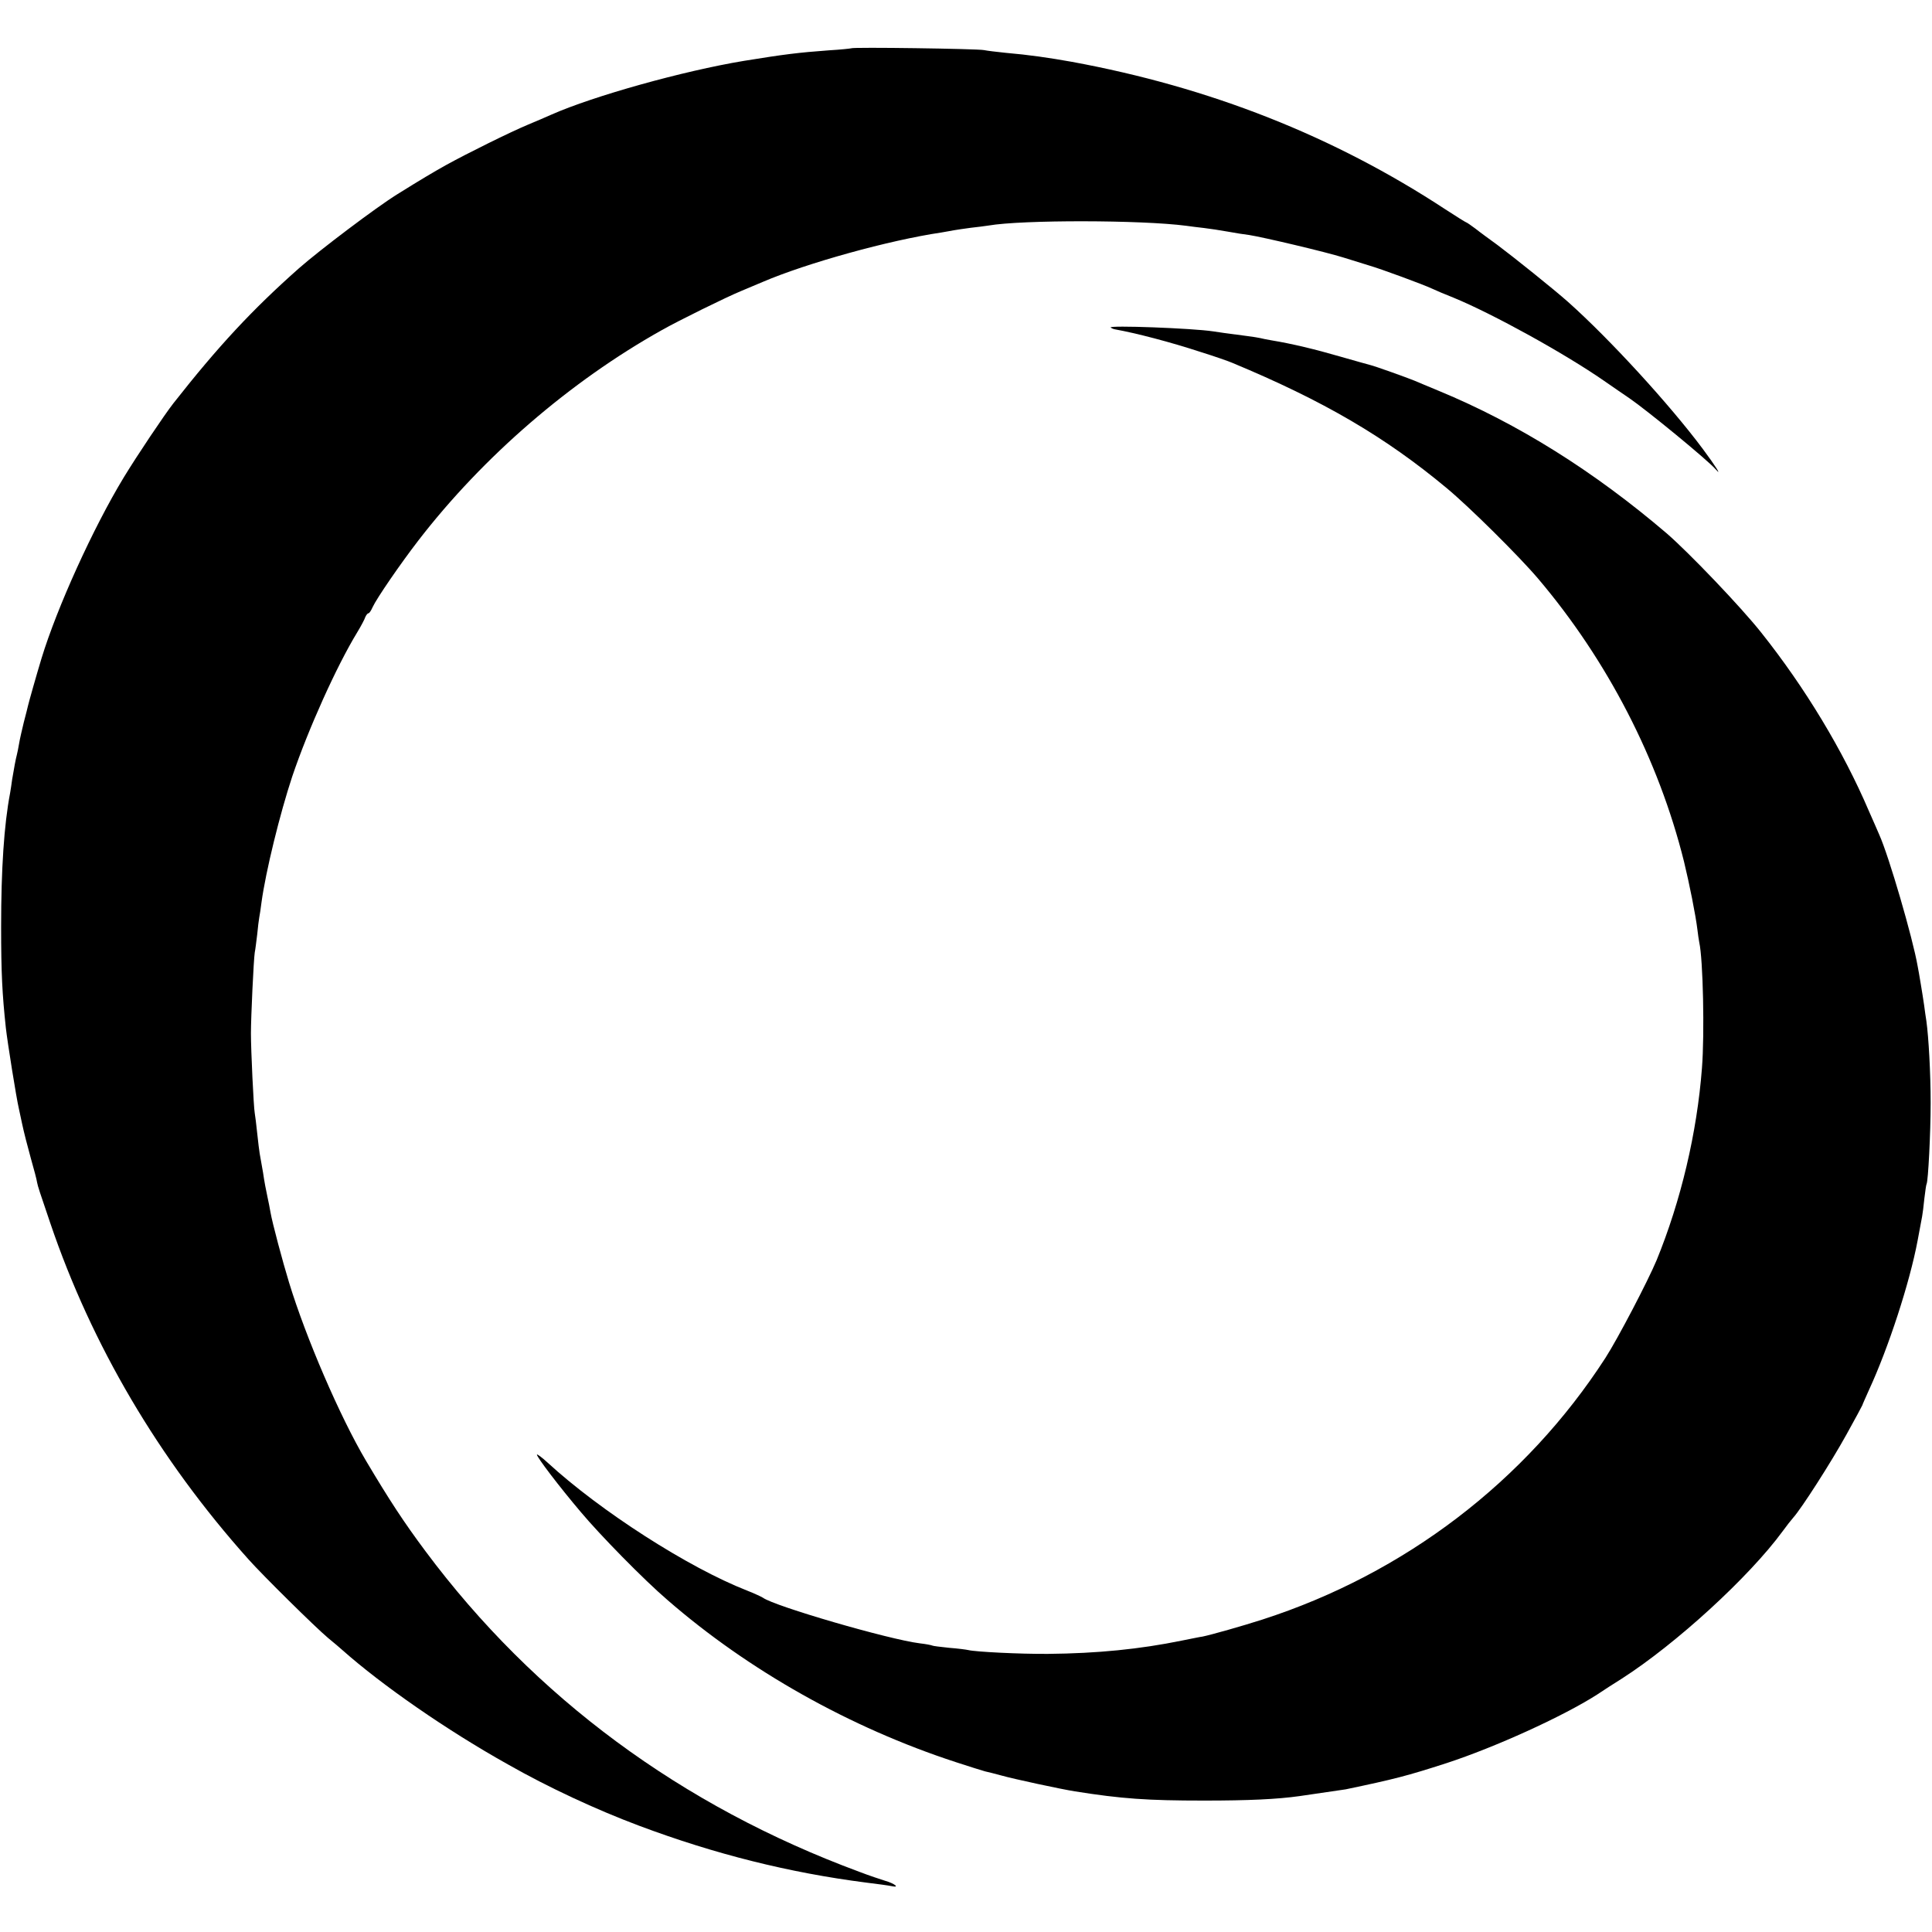
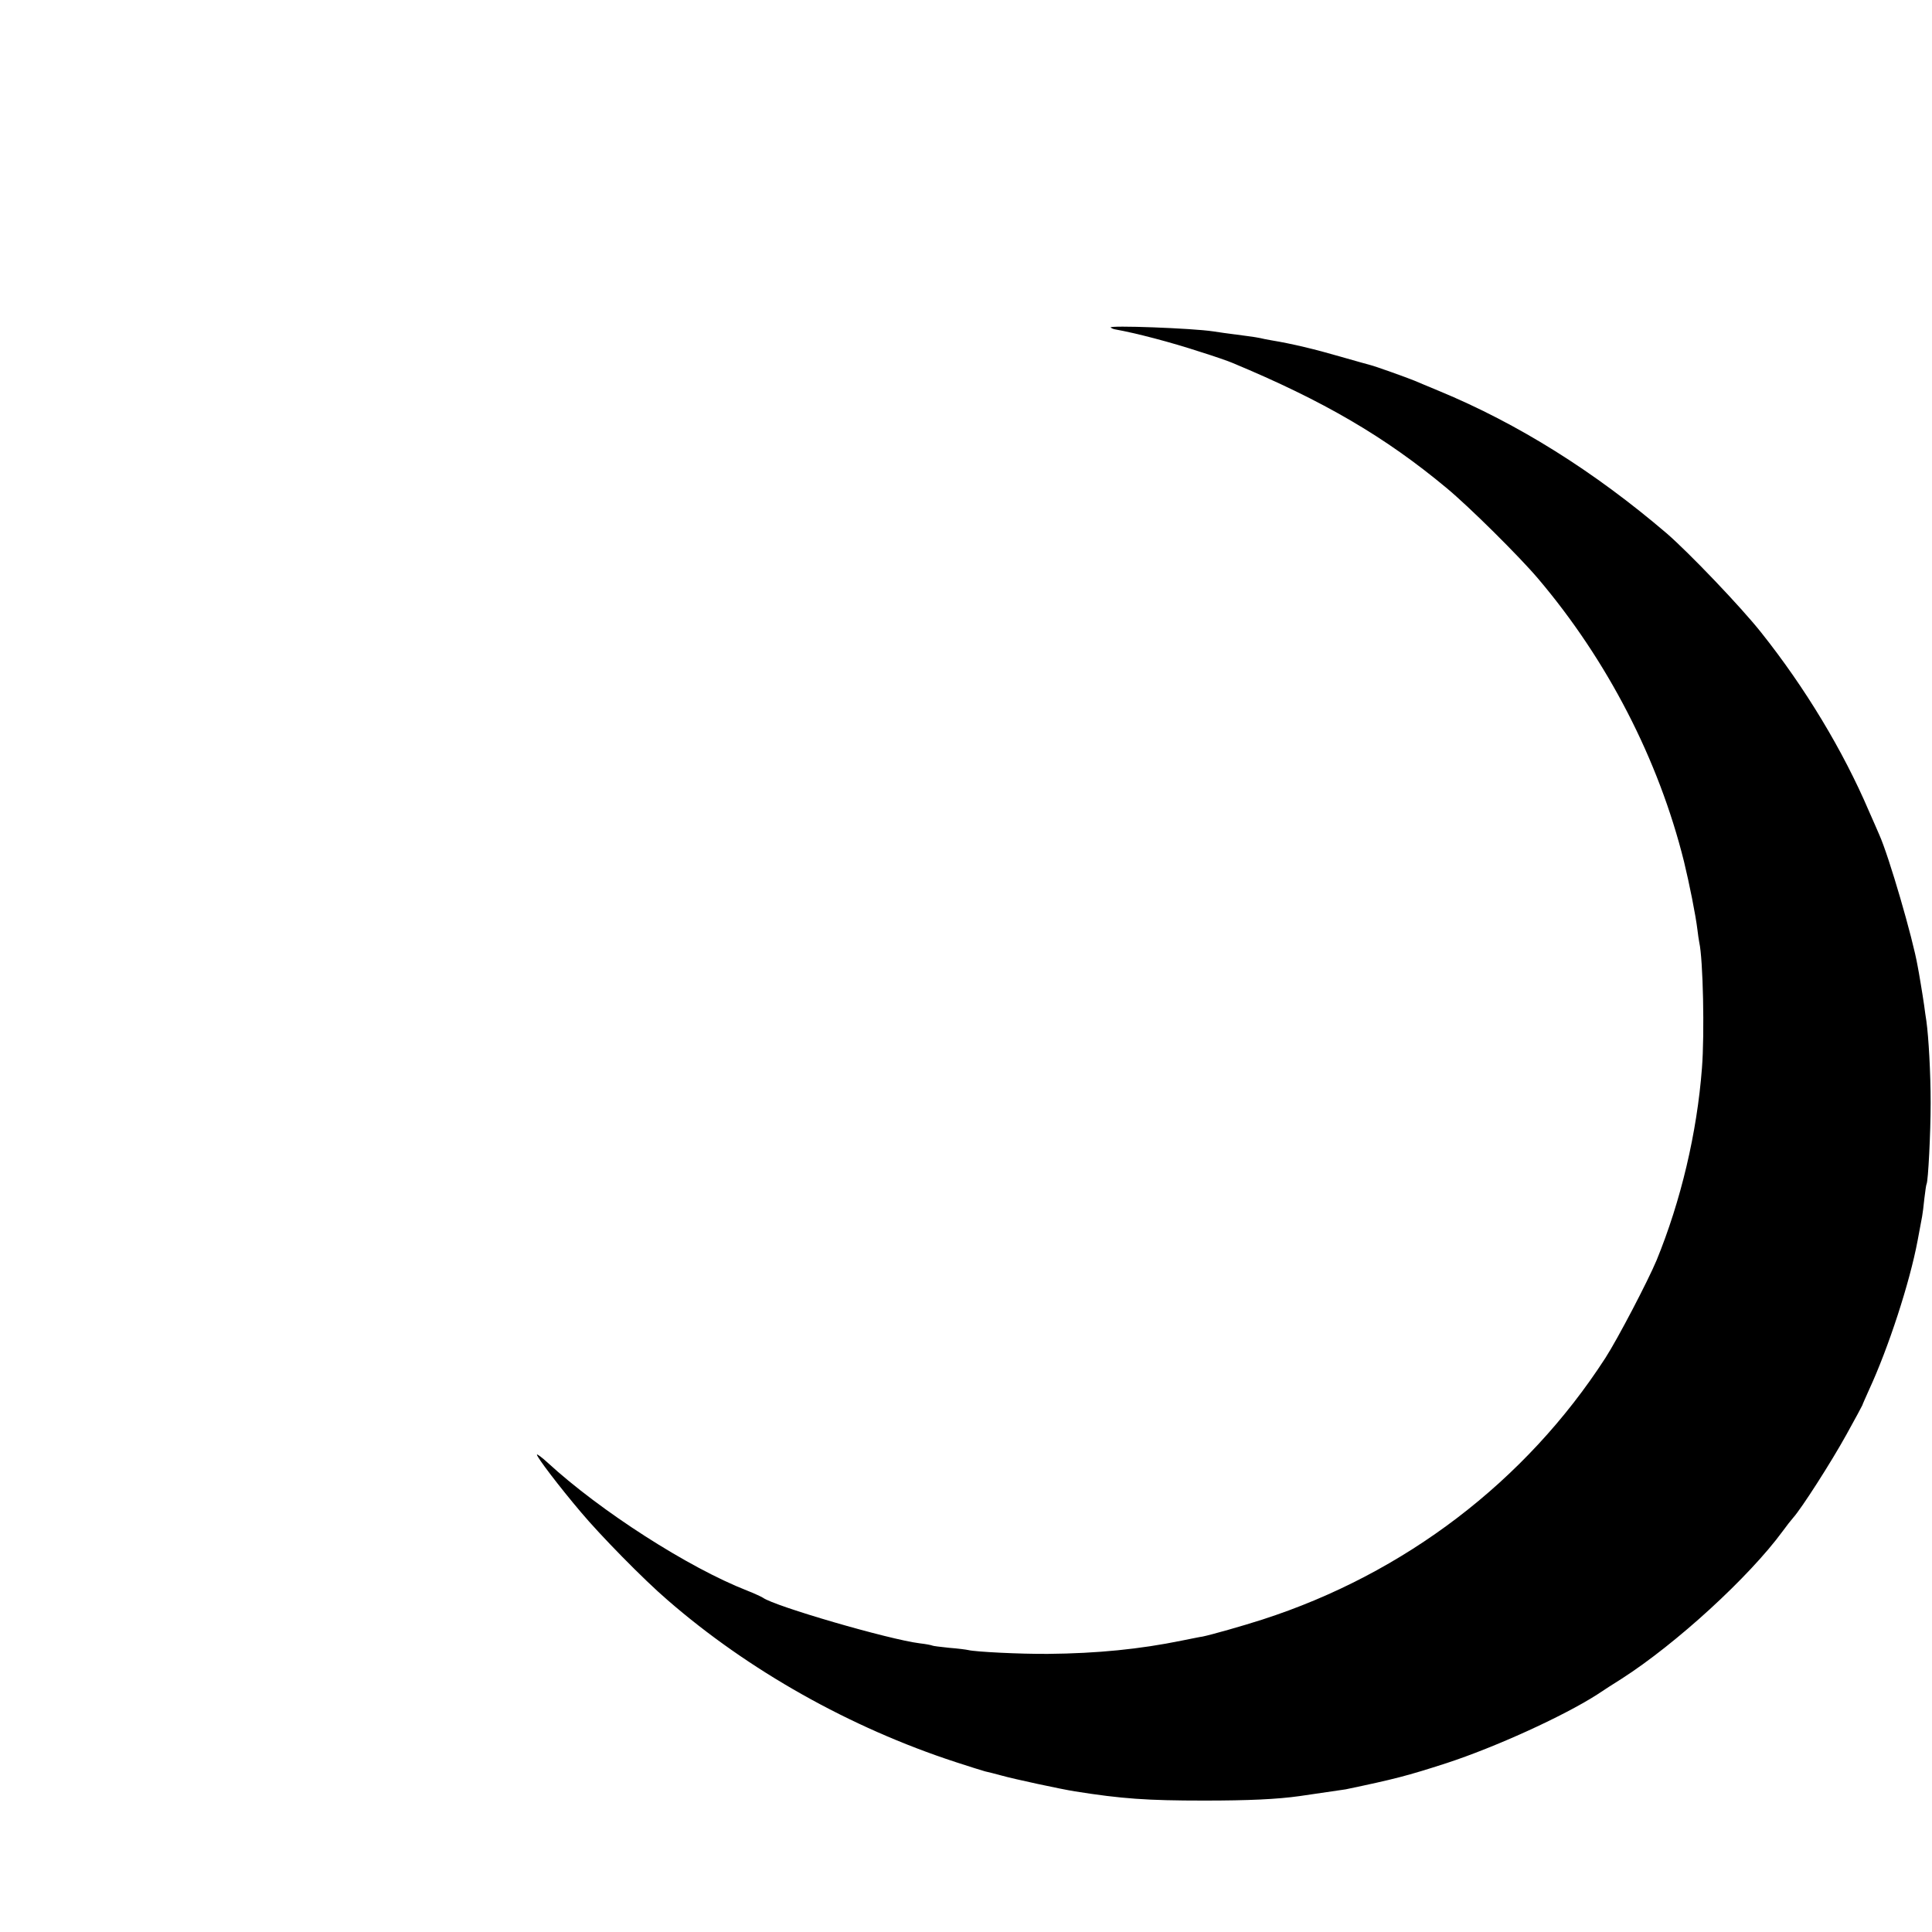
<svg xmlns="http://www.w3.org/2000/svg" version="1.0" width="860pt" height="860pt" viewBox="0 0 860 860" preserveAspectRatio="xMidYMid meet">
  <g transform="translate(0,860) scale(0.1,-0.1)" fill="#000000" stroke="none">
-     <path d="M3789 8385 c-2 -1 -47 -6 -99 -9 -137 -10 -200 -18 -379 -47 -271 -45 -668 -156 -856 -239 -22 -10 -69 -30 -105 -45 -79 -33 -269 -127 -365 -180 -59 -33 -111 -64 -217 -130 -92 -57 -345 -248 -437 -329 -209 -185 -361 -349 -559 -601 -40 -51 -162 -233 -221 -330 -137 -226 -297 -579 -366 -805 -24 -79 -56 -193 -60 -210 -2 -8 -10 -42 -19 -75 -8 -33 -18 -76 -21 -95 -3 -19 -8 -42 -10 -50 -5 -18 -13 -62 -21 -110 -2 -19 -7 -46 -9 -60 -27 -141 -40 -339 -40 -595 0 -208 5 -300 21 -450 7 -63 47 -314 58 -360 1 -5 8 -37 15 -70 7 -33 24 -100 38 -150 14 -49 27 -98 28 -108 4 -20 11 -41 59 -182 184 -542 483 -1050 881 -1495 64 -72 296 -301 354 -350 30 -25 59 -49 65 -55 177 -157 465 -357 737 -509 179 -102 392 -201 584 -273 339 -127 668 -209 1010 -253 50 -6 101 -13 115 -16 37 -8 12 12 -30 24 -19 6 -71 23 -115 40 -792 293 -1446 776 -1931 1427 -97 130 -161 228 -265 403 -116 196 -267 547 -342 792 -29 95 -75 267 -83 314 -3 17 -9 49 -14 71 -5 22 -14 69 -19 105 -6 36 -13 74 -15 85 -2 11 -7 52 -11 90 -4 39 -9 79 -11 90 -5 25 -17 281 -17 355 0 72 12 328 17 360 3 14 7 50 11 81 3 31 7 65 9 75 2 11 7 40 10 67 19 139 82 395 137 561 71 210 197 490 289 641 17 28 33 58 36 68 4 9 10 17 14 17 4 0 12 12 19 28 18 39 123 192 204 297 287 372 675 707 1082 935 74 42 289 148 355 175 36 15 79 33 95 40 196 84 564 186 795 220 19 3 44 8 56 10 11 2 45 7 75 11 30 3 65 8 79 10 150 26 682 25 880 -1 19 -3 55 -7 80 -10 25 -3 72 -10 105 -16 33 -6 76 -13 95 -15 64 -10 343 -76 419 -100 42 -13 94 -29 116 -36 52 -15 242 -85 280 -103 17 -8 59 -26 95 -40 175 -72 494 -248 670 -370 41 -29 92 -63 112 -77 79 -54 352 -278 386 -318 29 -33 -2 16 -57 90 -149 200 -416 491 -601 656 -63 56 -244 201 -315 254 -33 24 -77 56 -97 72 -20 15 -39 28 -41 28 -2 0 -44 26 -93 58 -498 327 -1049 544 -1664 657 -101 18 -190 31 -295 40 -38 4 -81 9 -95 12 -28 6 -586 14 -591 8z" />
    <path d="M4944 7142 c4 -3 12 -7 19 -8 95 -17 248 -57 382 -101 61 -19 124 -41 140 -48 406 -169 680 -329 955 -558 100 -83 321 -302 406 -402 309 -364 537 -806 650 -1260 24 -99 52 -238 60 -305 2 -19 6 -44 8 -55 17 -75 24 -407 12 -559 -22 -289 -94 -592 -202 -856 -39 -93 -172 -348 -228 -435 -355 -549 -894 -960 -1526 -1164 -90 -29 -228 -68 -267 -76 -10 -1 -52 -10 -93 -18 -186 -38 -375 -57 -595 -59 -124 -1 -323 9 -355 17 -8 2 -46 7 -85 10 -38 4 -72 8 -75 10 -4 2 -29 7 -56 10 -137 17 -646 165 -698 203 -6 4 -38 19 -71 32 -261 102 -653 354 -887 569 -26 24 -48 40 -48 36 0 -12 100 -143 194 -254 87 -104 282 -303 387 -393 360 -313 812 -568 1284 -722 61 -20 119 -38 130 -41 11 -2 45 -11 75 -19 53 -15 262 -60 325 -70 208 -33 321 -41 575 -41 199 0 326 6 425 20 111 16 192 28 205 30 215 45 274 60 450 117 214 70 516 207 668 304 28 19 78 51 110 71 242 155 568 453 718 658 16 22 37 49 46 59 37 41 169 247 237 370 39 70 71 130 71 131 0 2 14 33 30 69 86 186 181 477 216 664 9 48 18 96 20 107 2 11 7 47 10 80 4 33 8 62 10 65 7 13 18 227 18 360 0 134 -9 293 -19 365 -3 17 -7 48 -10 70 -3 22 -10 65 -15 95 -5 30 -11 66 -14 80 -21 122 -128 490 -171 585 -7 17 -28 64 -46 105 -115 269 -284 549 -479 794 -91 115 -322 356 -420 441 -323 276 -662 489 -1015 635 -44 18 -93 39 -110 46 -37 15 -174 64 -195 69 -8 2 -69 19 -135 38 -110 32 -214 57 -305 72 -19 3 -42 8 -50 10 -8 2 -34 6 -57 9 -92 12 -129 17 -153 21 -92 14 -467 28 -456 17z" />
  </g>
</svg>